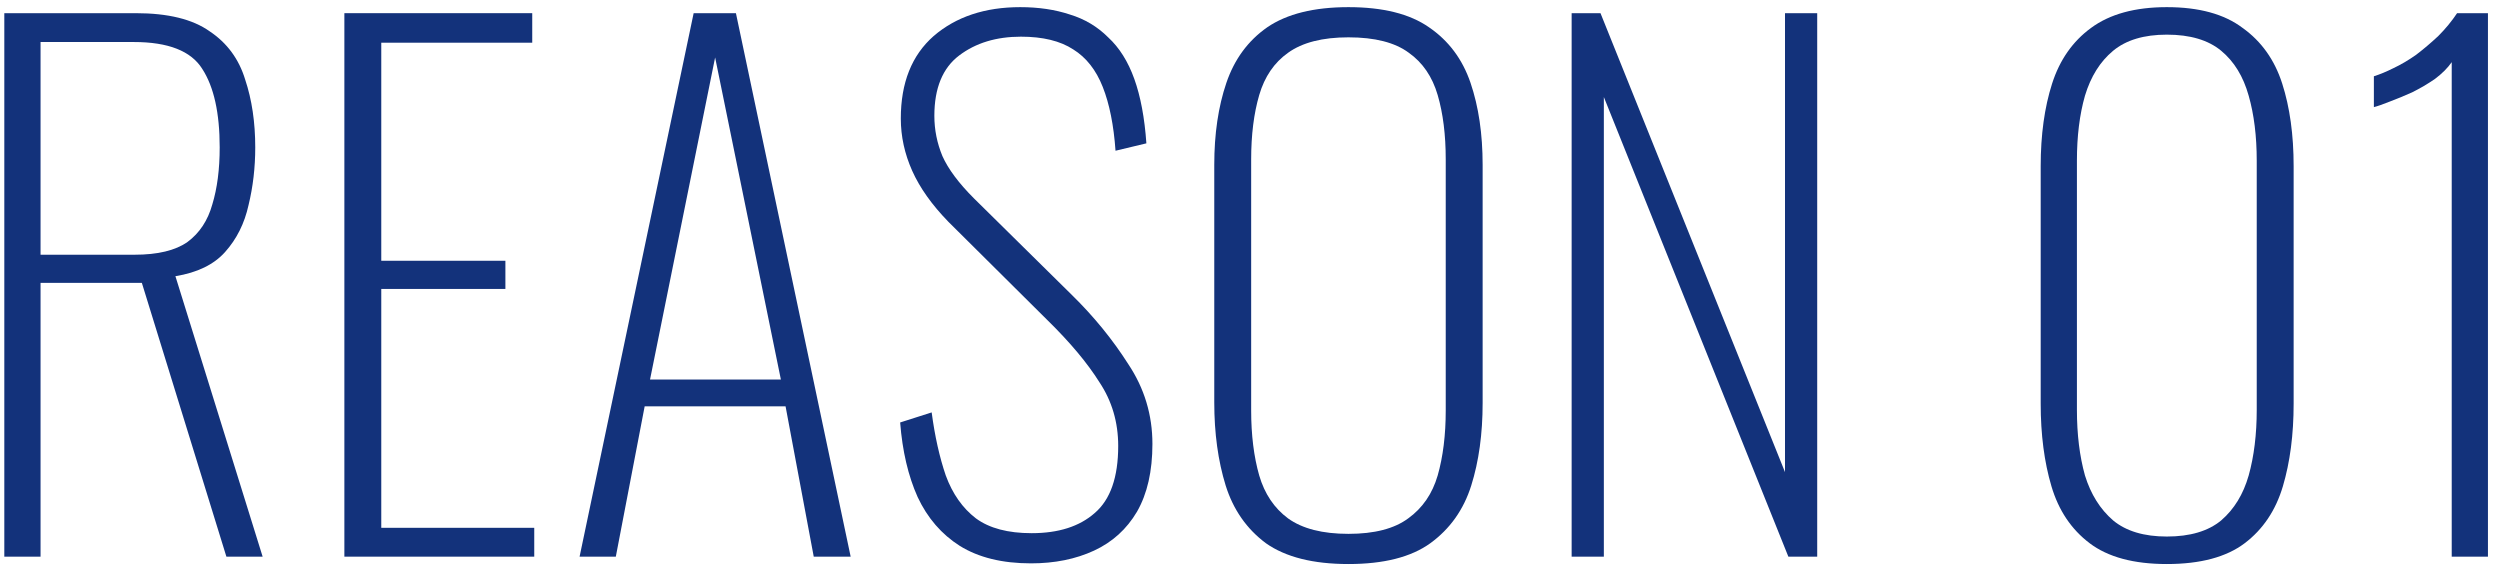
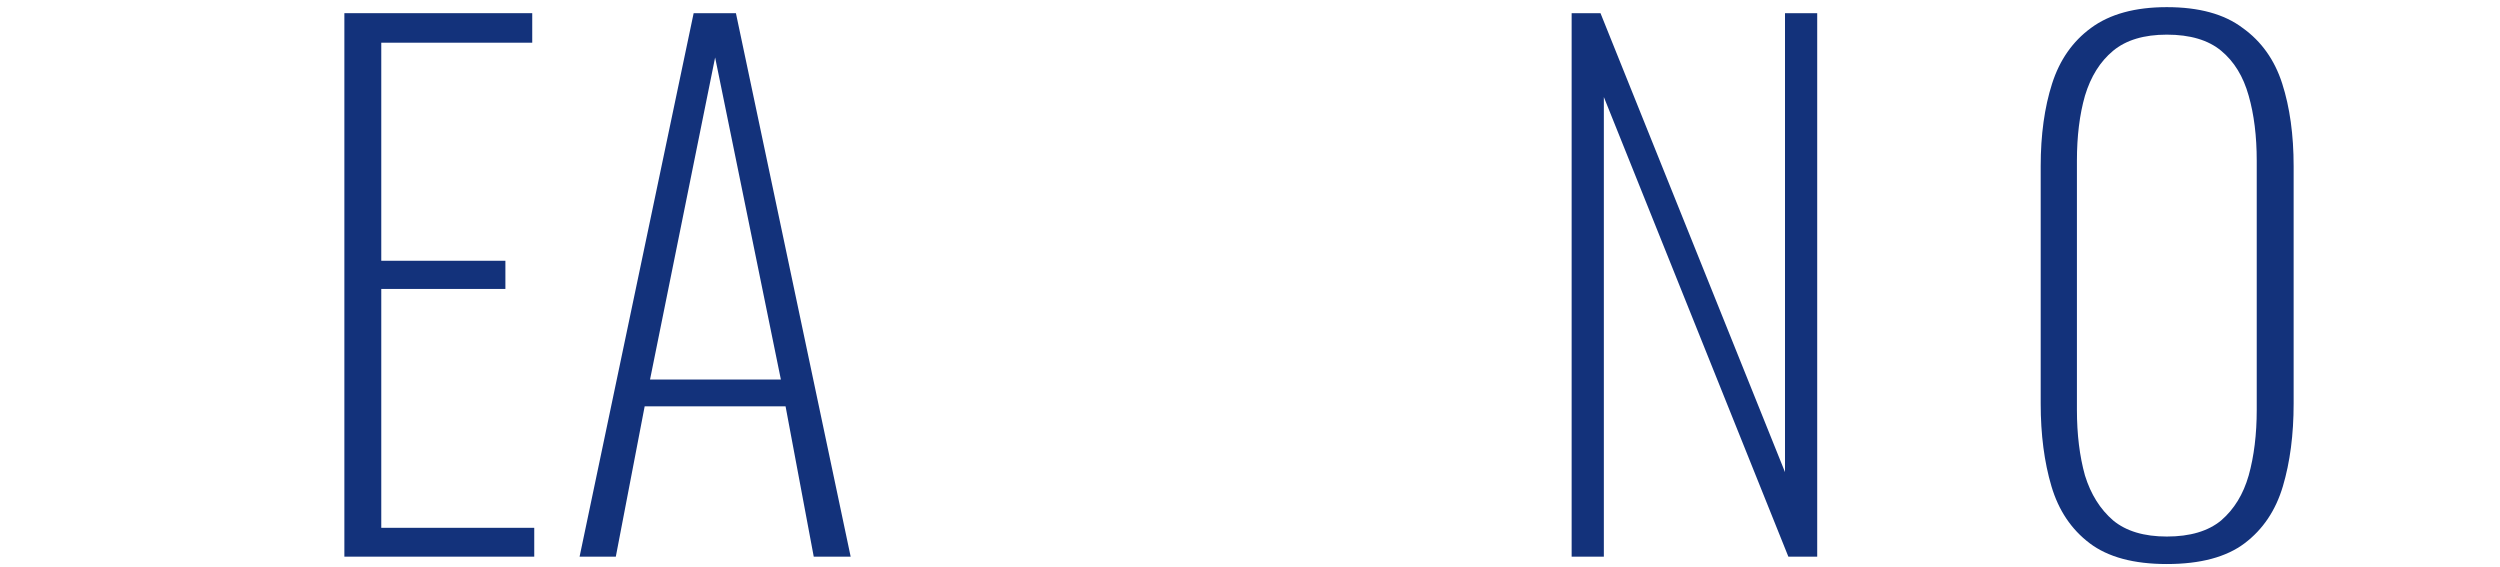
<svg xmlns="http://www.w3.org/2000/svg" width="163" height="37" viewBox="0 0 163 37" fill="none">
-   <path d="M159.852 36.294V4.053C159.589 4.432 159.225 4.797 158.758 5.147C158.292 5.467 157.796 5.759 157.271 6.021C156.746 6.255 156.25 6.459 155.784 6.634C155.346 6.809 155.011 6.926 154.777 6.984V4.972C155.156 4.855 155.579 4.68 156.046 4.447C156.542 4.213 157.038 3.922 157.533 3.572C158.029 3.193 158.51 2.784 158.977 2.347C159.444 1.88 159.852 1.384 160.202 0.859L162.214 0.859V36.294H159.852Z" fill="#13327B" />
  <path d="M141.277 36.775C139.119 36.775 137.442 36.323 136.246 35.419C135.05 34.515 134.219 33.276 133.753 31.701C133.286 30.126 133.053 28.332 133.053 26.32V10.834C133.053 8.792 133.301 6.999 133.796 5.453C134.292 3.907 135.138 2.697 136.334 1.822C137.559 0.918 139.206 0.466 141.277 0.466C143.377 0.466 145.025 0.918 146.22 1.822C147.445 2.697 148.306 3.907 148.801 5.453C149.297 6.999 149.545 8.792 149.545 10.834V26.32C149.545 28.332 149.312 30.126 148.845 31.701C148.378 33.276 147.547 34.515 146.352 35.419C145.156 36.323 143.464 36.775 141.277 36.775ZM141.277 34.982C142.794 34.982 143.975 34.632 144.82 33.932C145.666 33.203 146.264 32.226 146.614 31.001C146.964 29.747 147.139 28.318 147.139 26.714V10.484C147.139 8.88 146.964 7.465 146.614 6.24C146.264 4.986 145.666 4.009 144.82 3.309C143.975 2.609 142.794 2.259 141.277 2.259C139.79 2.259 138.623 2.609 137.777 3.309C136.932 4.009 136.319 4.986 135.94 6.24C135.59 7.465 135.415 8.88 135.415 10.484V26.714C135.415 28.318 135.59 29.747 135.94 31.001C136.319 32.226 136.932 33.203 137.777 33.932C138.623 34.632 139.79 34.982 141.277 34.982Z" fill="#13327B" />
  <path d="M102.471 36.294V0.859L104.352 0.859L116.382 30.782V0.859L118.482 0.859V36.294H116.601L104.571 6.328V36.294H102.471Z" fill="#13327B" />
-   <path d="M87.919 36.775C85.615 36.775 83.822 36.323 82.538 35.419C81.284 34.486 80.409 33.232 79.914 31.657C79.418 30.053 79.17 28.245 79.17 26.232V10.746C79.17 8.734 79.432 6.955 79.957 5.409C80.482 3.863 81.372 2.653 82.626 1.778C83.909 0.903 85.674 0.466 87.919 0.466C90.165 0.466 91.915 0.903 93.169 1.778C94.452 2.653 95.356 3.863 95.881 5.409C96.406 6.955 96.668 8.734 96.668 10.746V26.276C96.668 28.288 96.421 30.082 95.925 31.657C95.429 33.232 94.539 34.486 93.256 35.419C92.002 36.323 90.223 36.775 87.919 36.775ZM87.919 34.807C89.611 34.807 90.909 34.471 91.813 33.8C92.746 33.13 93.388 32.196 93.737 31.001C94.087 29.776 94.262 28.361 94.262 26.757V10.396C94.262 8.792 94.087 7.392 93.737 6.197C93.388 5.001 92.76 4.082 91.856 3.441C90.952 2.77 89.64 2.434 87.919 2.434C86.228 2.434 84.915 2.77 83.982 3.441C83.078 4.082 82.451 5.001 82.101 6.197C81.751 7.392 81.576 8.792 81.576 10.396V26.757C81.576 28.361 81.751 29.776 82.101 31.001C82.451 32.196 83.078 33.13 83.982 33.8C84.915 34.471 86.228 34.807 87.919 34.807Z" fill="#13327B" />
-   <path d="M67.22 36.731C65.353 36.731 63.808 36.352 62.583 35.594C61.387 34.836 60.468 33.771 59.827 32.401C59.214 31.03 58.835 29.411 58.69 27.545L60.745 26.889C60.95 28.434 61.256 29.805 61.664 31.001C62.102 32.196 62.758 33.13 63.633 33.8C64.508 34.442 65.718 34.763 67.264 34.763C69.014 34.763 70.384 34.325 71.376 33.45C72.397 32.576 72.907 31.117 72.907 29.076C72.907 27.53 72.499 26.145 71.682 24.92C70.895 23.666 69.772 22.324 68.314 20.895L61.839 14.465C60.76 13.356 59.973 12.248 59.477 11.14C58.981 10.032 58.733 8.894 58.733 7.728C58.733 5.395 59.448 3.601 60.877 2.347C62.335 1.093 64.216 0.466 66.52 0.466C67.716 0.466 68.795 0.626 69.757 0.947C70.72 1.239 71.551 1.734 72.251 2.434C72.98 3.105 73.549 4.009 73.957 5.147C74.365 6.284 74.628 7.684 74.744 9.346L72.732 9.828C72.615 8.165 72.338 6.78 71.901 5.672C71.463 4.563 70.822 3.747 69.976 3.222C69.13 2.668 67.993 2.391 66.564 2.391C64.96 2.391 63.618 2.799 62.539 3.616C61.46 4.432 60.92 5.745 60.92 7.553C60.92 8.457 61.096 9.332 61.446 10.178C61.825 11.023 62.51 11.942 63.502 12.934L69.888 19.233C71.317 20.633 72.542 22.135 73.563 23.739C74.613 25.314 75.138 27.049 75.138 28.945C75.138 30.724 74.803 32.196 74.132 33.363C73.461 34.5 72.528 35.346 71.332 35.9C70.136 36.454 68.766 36.731 67.22 36.731Z" fill="#13327B" />
  <path d="M37.789 36.294L45.226 0.859L47.982 0.859L55.463 36.294H53.056L51.219 26.495L42.032 26.495L40.151 36.294H37.789ZM42.382 24.745L50.913 24.745L46.626 3.747L42.382 24.745Z" fill="#13327B" />
  <path d="M22.453 36.294L22.453 0.859L34.702 0.859V2.784L24.859 2.784L24.859 17.002H32.952V18.839H24.859L24.859 34.413H34.833V36.294H22.453Z" fill="#13327B" />
-   <path d="M0.281 36.294L0.281 0.859L8.856 0.859C10.955 0.859 12.559 1.253 13.668 2.041C14.805 2.799 15.578 3.849 15.986 5.19C16.424 6.503 16.642 7.975 16.642 9.609C16.642 10.921 16.497 12.175 16.205 13.371C15.942 14.566 15.432 15.587 14.674 16.433C13.945 17.25 12.866 17.775 11.437 18.008L17.124 36.294H14.761L9.249 18.445H2.644L2.644 36.294H0.281ZM2.644 16.608H8.768C10.285 16.608 11.437 16.331 12.224 15.777C13.011 15.194 13.551 14.377 13.843 13.327C14.163 12.277 14.324 11.038 14.324 9.609C14.324 7.363 13.945 5.657 13.186 4.49C12.457 3.324 10.97 2.74 8.724 2.74L2.644 2.74L2.644 16.608Z" fill="#13327B" />
</svg>